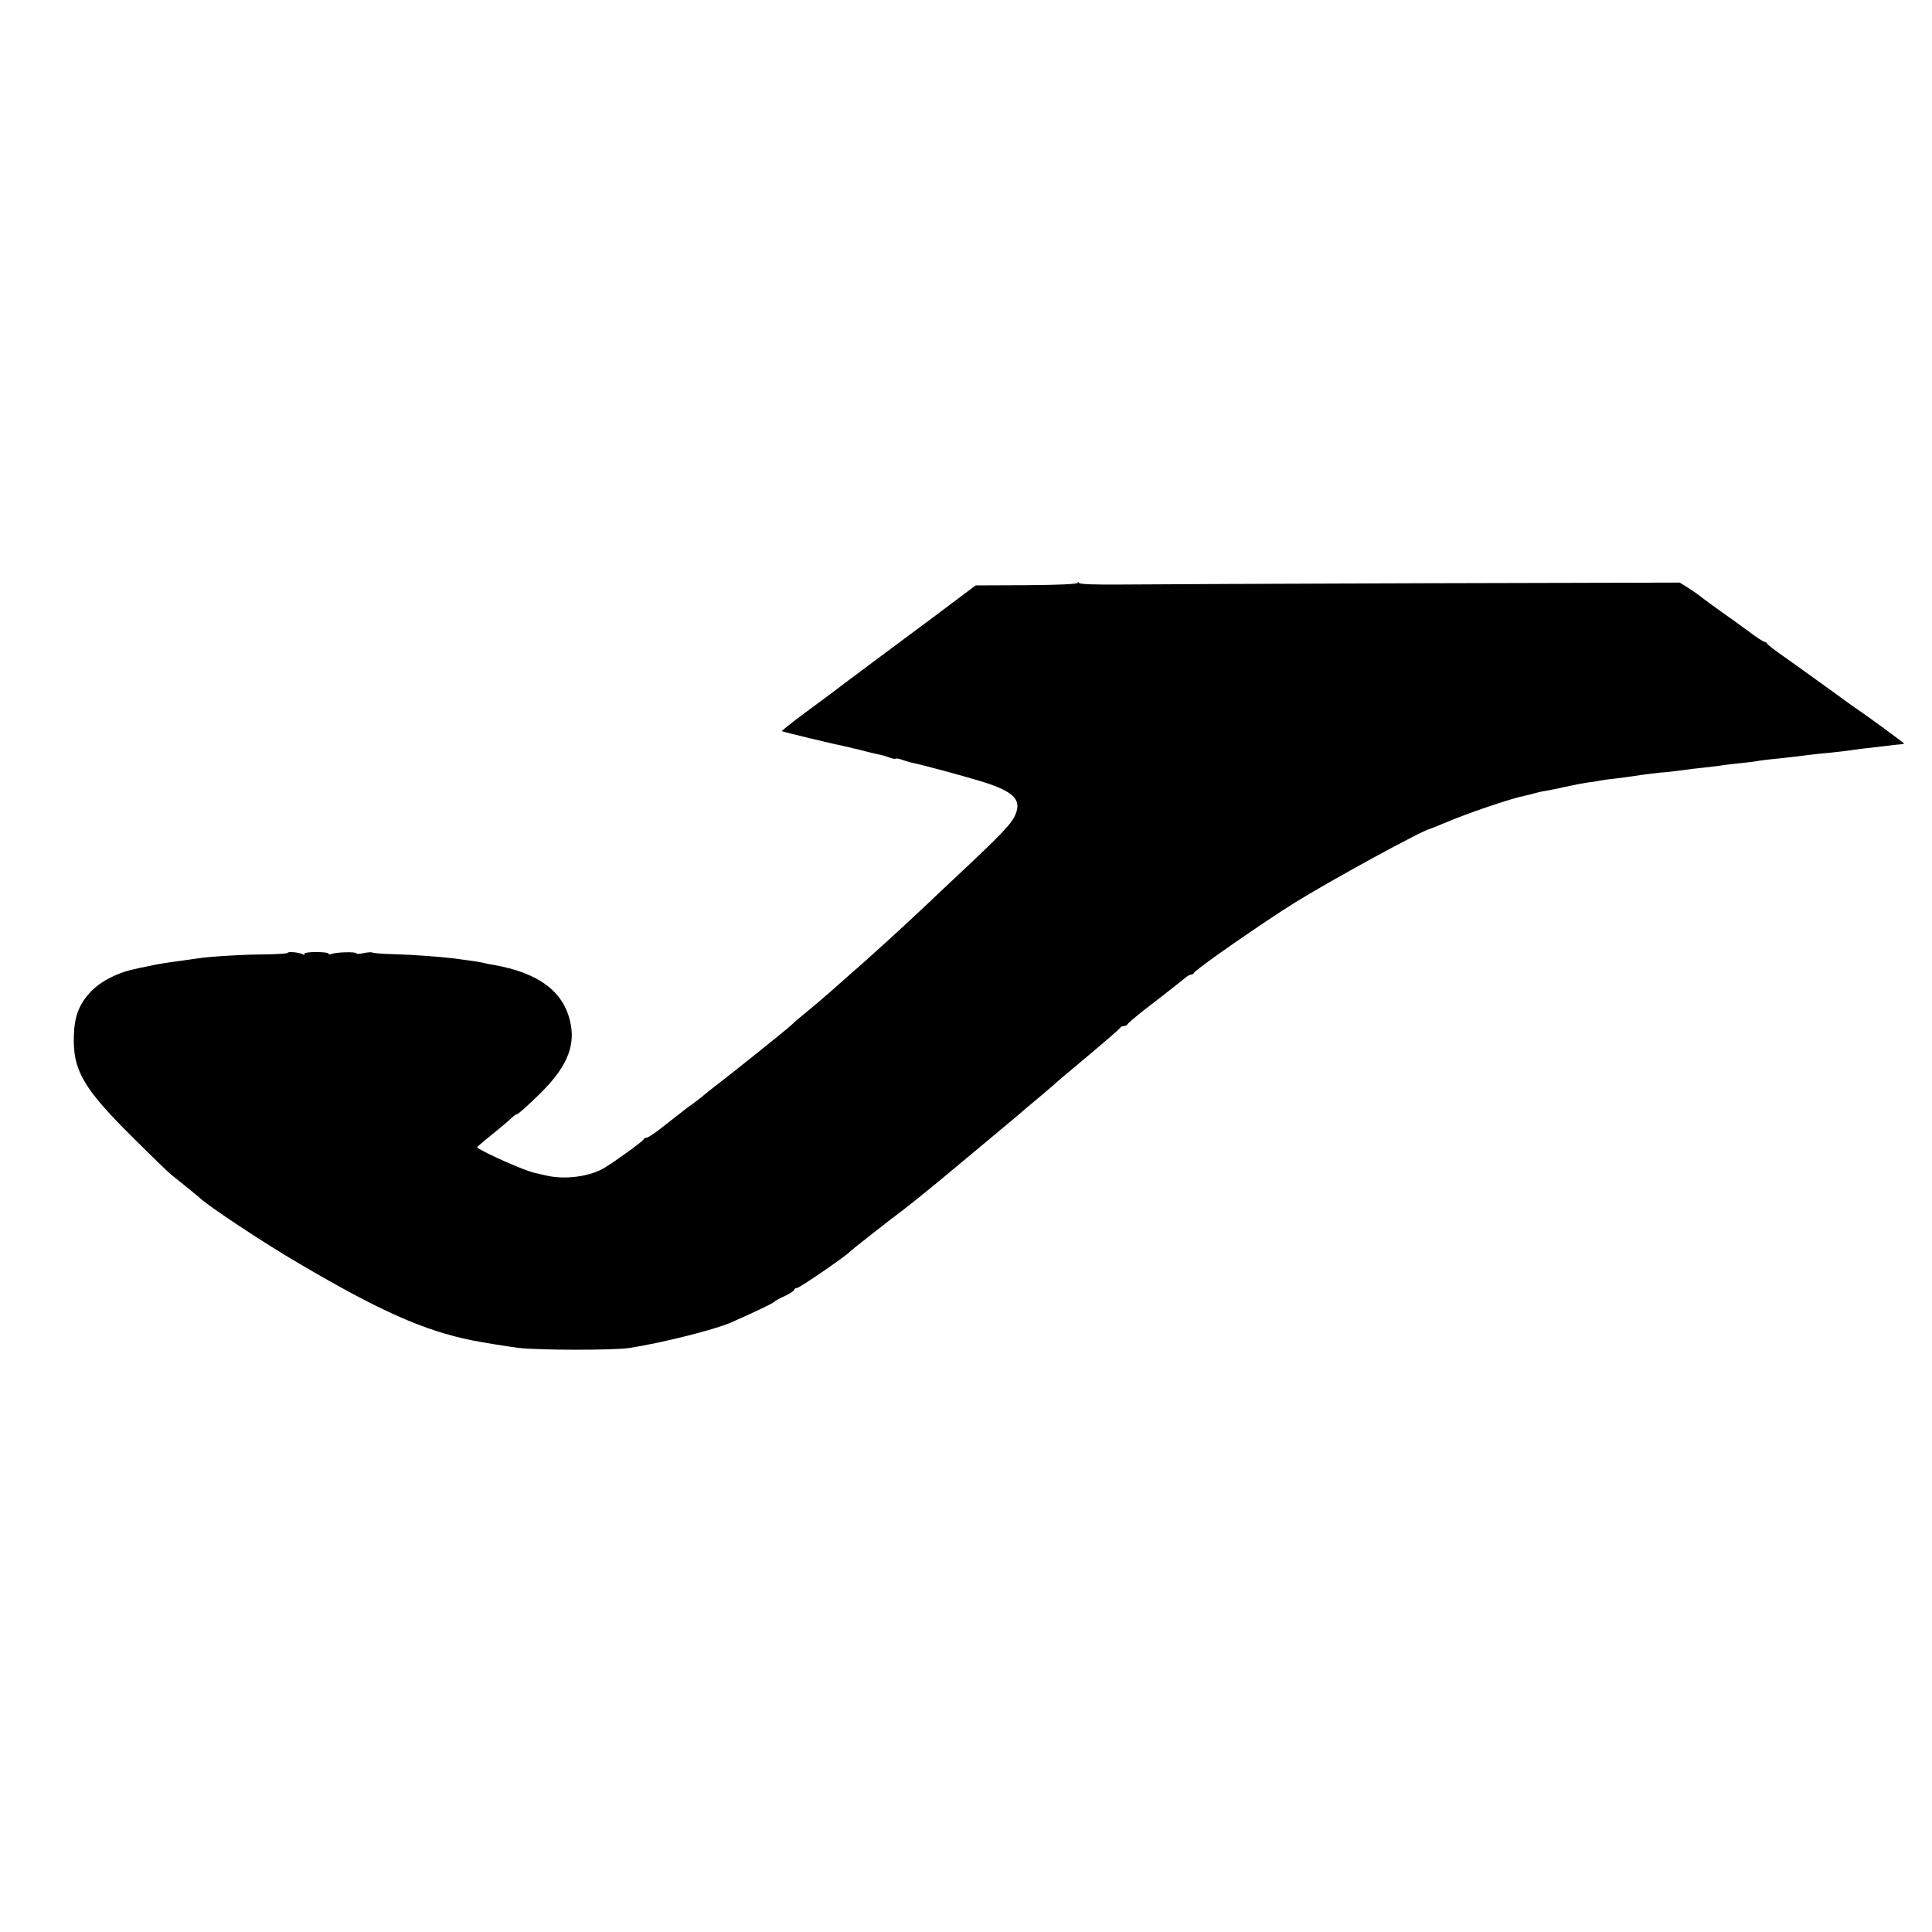
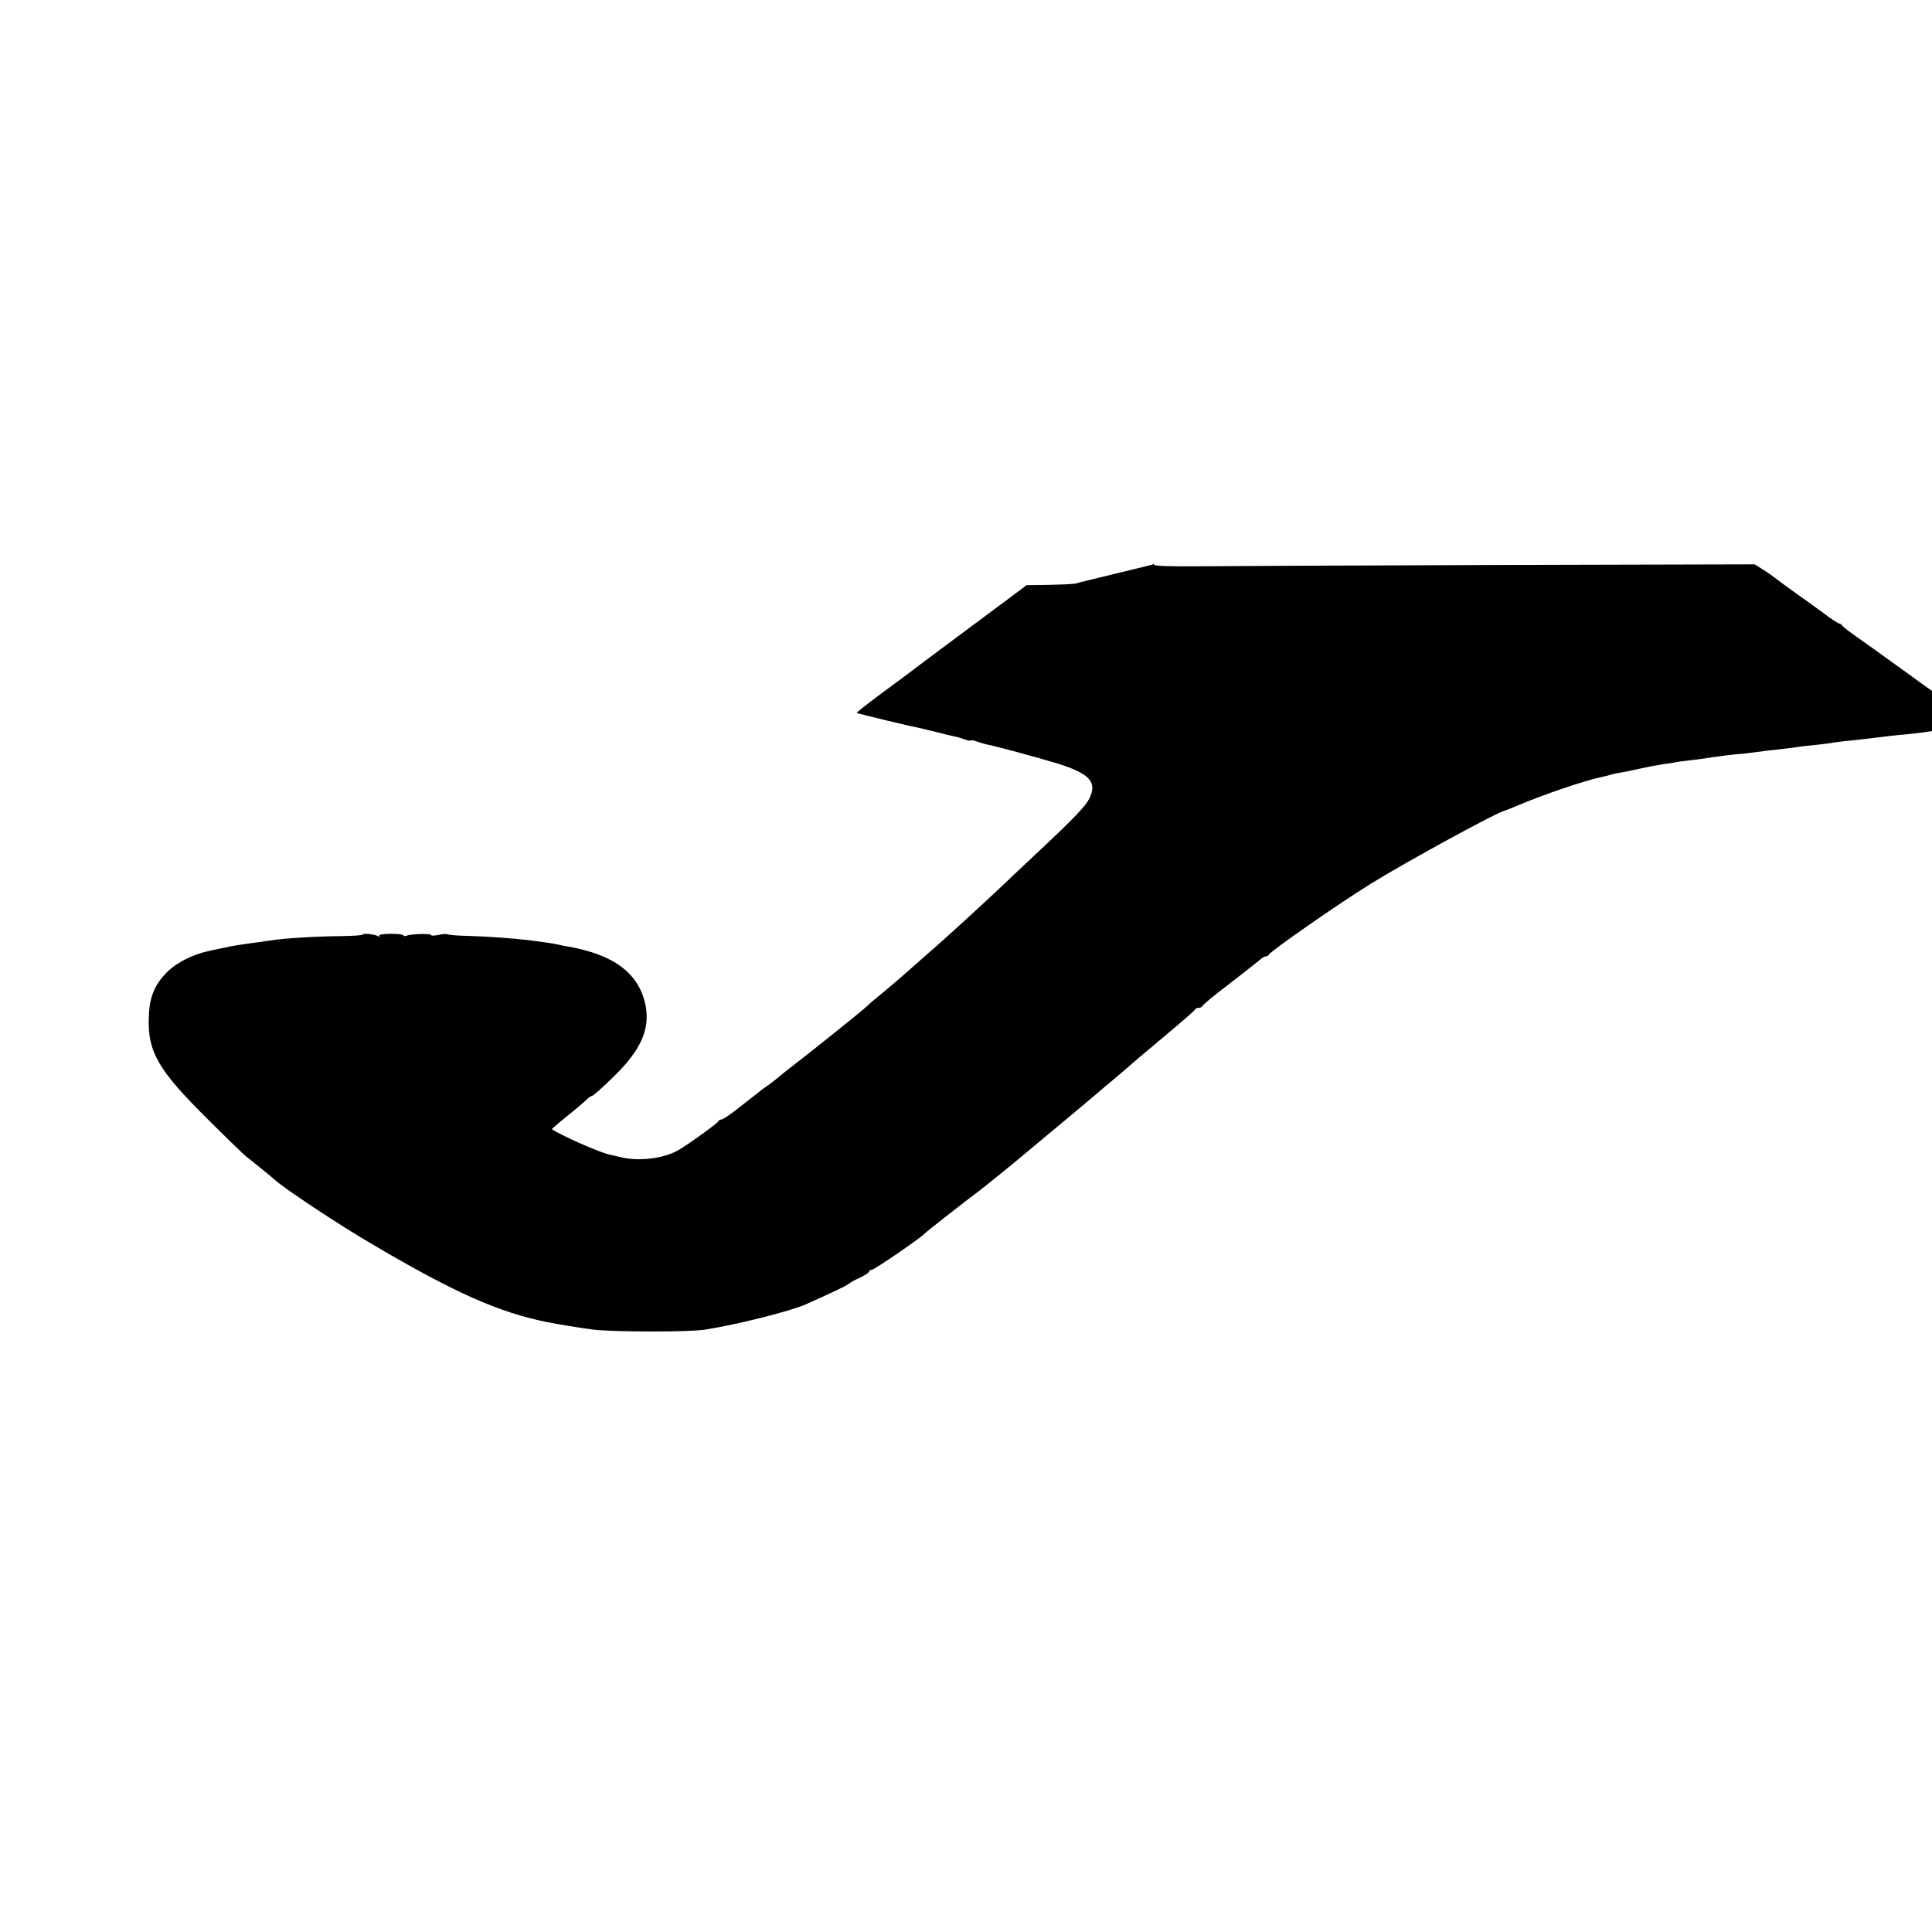
<svg xmlns="http://www.w3.org/2000/svg" version="1.0" width="900pt" height="900pt" viewBox="0 0 900 900" preserveAspectRatio="xMidYMid meet">
  <g transform="translate(0,900) scale(0.1,-0.1)" fill="#000000" stroke="none">
-     <path d="M5021 6285 c-1 -6 -88 -10 -239 -11 l-237 -1 -112 -84 c-61 -46 -122 -92 -135 -101 -43 -32 -413 -307 -423 -316 -5 -4 -61 -45 -123 -91 -62 -46 -111 -85 -110 -87 4 -3 235 -59 278 -67 14 -3 52 -12 85 -20 33 -9 71 -18 85 -21 14 -2 37 -9 51 -14 15 -6 29 -9 32 -6 2 2 16 0 31 -6 15 -5 37 -12 49 -14 52 -11 222 -57 322 -87 153 -48 189 -87 150 -165 -17 -34 -69 -89 -231 -241 -65 -61 -144 -135 -175 -165 -86 -82 -282 -261 -349 -318 -14 -12 -41 -36 -60 -53 -37 -34 -139 -121 -179 -153 -13 -10 -31 -26 -40 -35 -16 -17 -300 -244 -360 -289 -18 -14 -41 -32 -50 -40 -9 -8 -32 -26 -51 -40 -19 -13 -41 -29 -47 -35 -7 -5 -23 -18 -35 -27 -13 -10 -46 -36 -74 -58 -29 -22 -56 -40 -62 -40 -6 0 -12 -3 -14 -8 -4 -9 -126 -98 -182 -132 -69 -42 -188 -57 -276 -35 -14 3 -35 8 -48 11 -48 10 -235 93 -270 119 -1 1 30 28 70 60 40 32 81 67 91 77 10 10 22 18 26 18 5 0 49 39 99 88 126 122 171 219 151 329 -28 151 -145 241 -364 279 -16 2 -37 7 -45 9 -15 4 -57 10 -133 20 -78 9 -185 17 -280 20 -54 1 -100 5 -103 8 -3 2 -21 1 -40 -3 -18 -4 -34 -5 -34 -1 0 8 -94 6 -115 -3 -8 -3 -15 -2 -15 2 0 4 -27 7 -59 7 -33 0 -57 -4 -53 -9 3 -5 0 -6 -6 -2 -15 9 -72 15 -72 7 0 -3 -46 -6 -103 -7 -96 0 -266 -10 -318 -19 -13 -2 -42 -6 -64 -9 -82 -11 -121 -17 -165 -27 -25 -5 -54 -11 -65 -14 -81 -17 -161 -59 -206 -109 -52 -57 -73 -113 -75 -204 -5 -157 45 -243 271 -467 88 -88 170 -167 180 -175 26 -20 129 -104 135 -110 34 -34 298 -210 465 -307 372 -219 580 -312 805 -357 49 -10 155 -27 215 -35 96 -11 447 -12 520 0 157 25 394 85 470 118 124 55 192 88 201 96 6 6 30 19 53 29 22 11 41 23 41 28 0 4 6 8 13 8 11 0 233 152 247 170 5 6 200 159 249 195 27 20 164 131 211 171 14 12 95 79 180 150 85 71 157 131 160 134 3 3 32 28 65 55 33 28 69 58 80 68 11 11 85 73 165 140 80 67 147 125 148 129 2 5 10 8 17 8 7 0 15 4 17 8 2 5 35 33 73 63 66 51 159 123 198 155 9 8 21 14 26 14 5 0 11 3 13 8 7 16 323 236 473 329 171 106 591 335 627 342 4 1 29 11 55 22 119 51 322 120 394 134 11 2 29 7 39 10 10 3 31 8 46 10 16 3 60 11 97 20 37 8 85 17 105 20 20 2 46 6 57 9 11 2 45 7 76 10 31 4 65 8 75 10 35 6 139 19 145 18 3 0 35 3 70 8 35 5 91 12 124 15 33 4 71 8 85 11 14 2 50 6 80 9 30 3 71 8 90 12 19 3 51 6 70 8 19 2 60 6 90 10 90 11 102 13 170 19 36 4 83 9 105 13 22 3 51 7 65 8 14 2 52 6 85 10 33 4 66 8 73 8 6 0 12 2 12 3 0 3 -177 133 -224 164 -12 8 -62 44 -111 80 -137 99 -175 126 -240 172 -33 23 -61 45 -63 50 -2 4 -8 8 -12 8 -5 0 -38 21 -73 48 -36 26 -99 72 -142 102 -42 30 -82 60 -88 65 -7 6 -30 22 -52 36 l-40 25 -1205 -3 c-663 -2 -1292 -5 -1397 -6 -124 -1 -194 1 -197 8 -3 6 -5 6 -5 0z" />
+     <path d="M5021 6285 c-1 -6 -88 -10 -239 -11 c-61 -46 -122 -92 -135 -101 -43 -32 -413 -307 -423 -316 -5 -4 -61 -45 -123 -91 -62 -46 -111 -85 -110 -87 4 -3 235 -59 278 -67 14 -3 52 -12 85 -20 33 -9 71 -18 85 -21 14 -2 37 -9 51 -14 15 -6 29 -9 32 -6 2 2 16 0 31 -6 15 -5 37 -12 49 -14 52 -11 222 -57 322 -87 153 -48 189 -87 150 -165 -17 -34 -69 -89 -231 -241 -65 -61 -144 -135 -175 -165 -86 -82 -282 -261 -349 -318 -14 -12 -41 -36 -60 -53 -37 -34 -139 -121 -179 -153 -13 -10 -31 -26 -40 -35 -16 -17 -300 -244 -360 -289 -18 -14 -41 -32 -50 -40 -9 -8 -32 -26 -51 -40 -19 -13 -41 -29 -47 -35 -7 -5 -23 -18 -35 -27 -13 -10 -46 -36 -74 -58 -29 -22 -56 -40 -62 -40 -6 0 -12 -3 -14 -8 -4 -9 -126 -98 -182 -132 -69 -42 -188 -57 -276 -35 -14 3 -35 8 -48 11 -48 10 -235 93 -270 119 -1 1 30 28 70 60 40 32 81 67 91 77 10 10 22 18 26 18 5 0 49 39 99 88 126 122 171 219 151 329 -28 151 -145 241 -364 279 -16 2 -37 7 -45 9 -15 4 -57 10 -133 20 -78 9 -185 17 -280 20 -54 1 -100 5 -103 8 -3 2 -21 1 -40 -3 -18 -4 -34 -5 -34 -1 0 8 -94 6 -115 -3 -8 -3 -15 -2 -15 2 0 4 -27 7 -59 7 -33 0 -57 -4 -53 -9 3 -5 0 -6 -6 -2 -15 9 -72 15 -72 7 0 -3 -46 -6 -103 -7 -96 0 -266 -10 -318 -19 -13 -2 -42 -6 -64 -9 -82 -11 -121 -17 -165 -27 -25 -5 -54 -11 -65 -14 -81 -17 -161 -59 -206 -109 -52 -57 -73 -113 -75 -204 -5 -157 45 -243 271 -467 88 -88 170 -167 180 -175 26 -20 129 -104 135 -110 34 -34 298 -210 465 -307 372 -219 580 -312 805 -357 49 -10 155 -27 215 -35 96 -11 447 -12 520 0 157 25 394 85 470 118 124 55 192 88 201 96 6 6 30 19 53 29 22 11 41 23 41 28 0 4 6 8 13 8 11 0 233 152 247 170 5 6 200 159 249 195 27 20 164 131 211 171 14 12 95 79 180 150 85 71 157 131 160 134 3 3 32 28 65 55 33 28 69 58 80 68 11 11 85 73 165 140 80 67 147 125 148 129 2 5 10 8 17 8 7 0 15 4 17 8 2 5 35 33 73 63 66 51 159 123 198 155 9 8 21 14 26 14 5 0 11 3 13 8 7 16 323 236 473 329 171 106 591 335 627 342 4 1 29 11 55 22 119 51 322 120 394 134 11 2 29 7 39 10 10 3 31 8 46 10 16 3 60 11 97 20 37 8 85 17 105 20 20 2 46 6 57 9 11 2 45 7 76 10 31 4 65 8 75 10 35 6 139 19 145 18 3 0 35 3 70 8 35 5 91 12 124 15 33 4 71 8 85 11 14 2 50 6 80 9 30 3 71 8 90 12 19 3 51 6 70 8 19 2 60 6 90 10 90 11 102 13 170 19 36 4 83 9 105 13 22 3 51 7 65 8 14 2 52 6 85 10 33 4 66 8 73 8 6 0 12 2 12 3 0 3 -177 133 -224 164 -12 8 -62 44 -111 80 -137 99 -175 126 -240 172 -33 23 -61 45 -63 50 -2 4 -8 8 -12 8 -5 0 -38 21 -73 48 -36 26 -99 72 -142 102 -42 30 -82 60 -88 65 -7 6 -30 22 -52 36 l-40 25 -1205 -3 c-663 -2 -1292 -5 -1397 -6 -124 -1 -194 1 -197 8 -3 6 -5 6 -5 0z" />
  </g>
</svg>